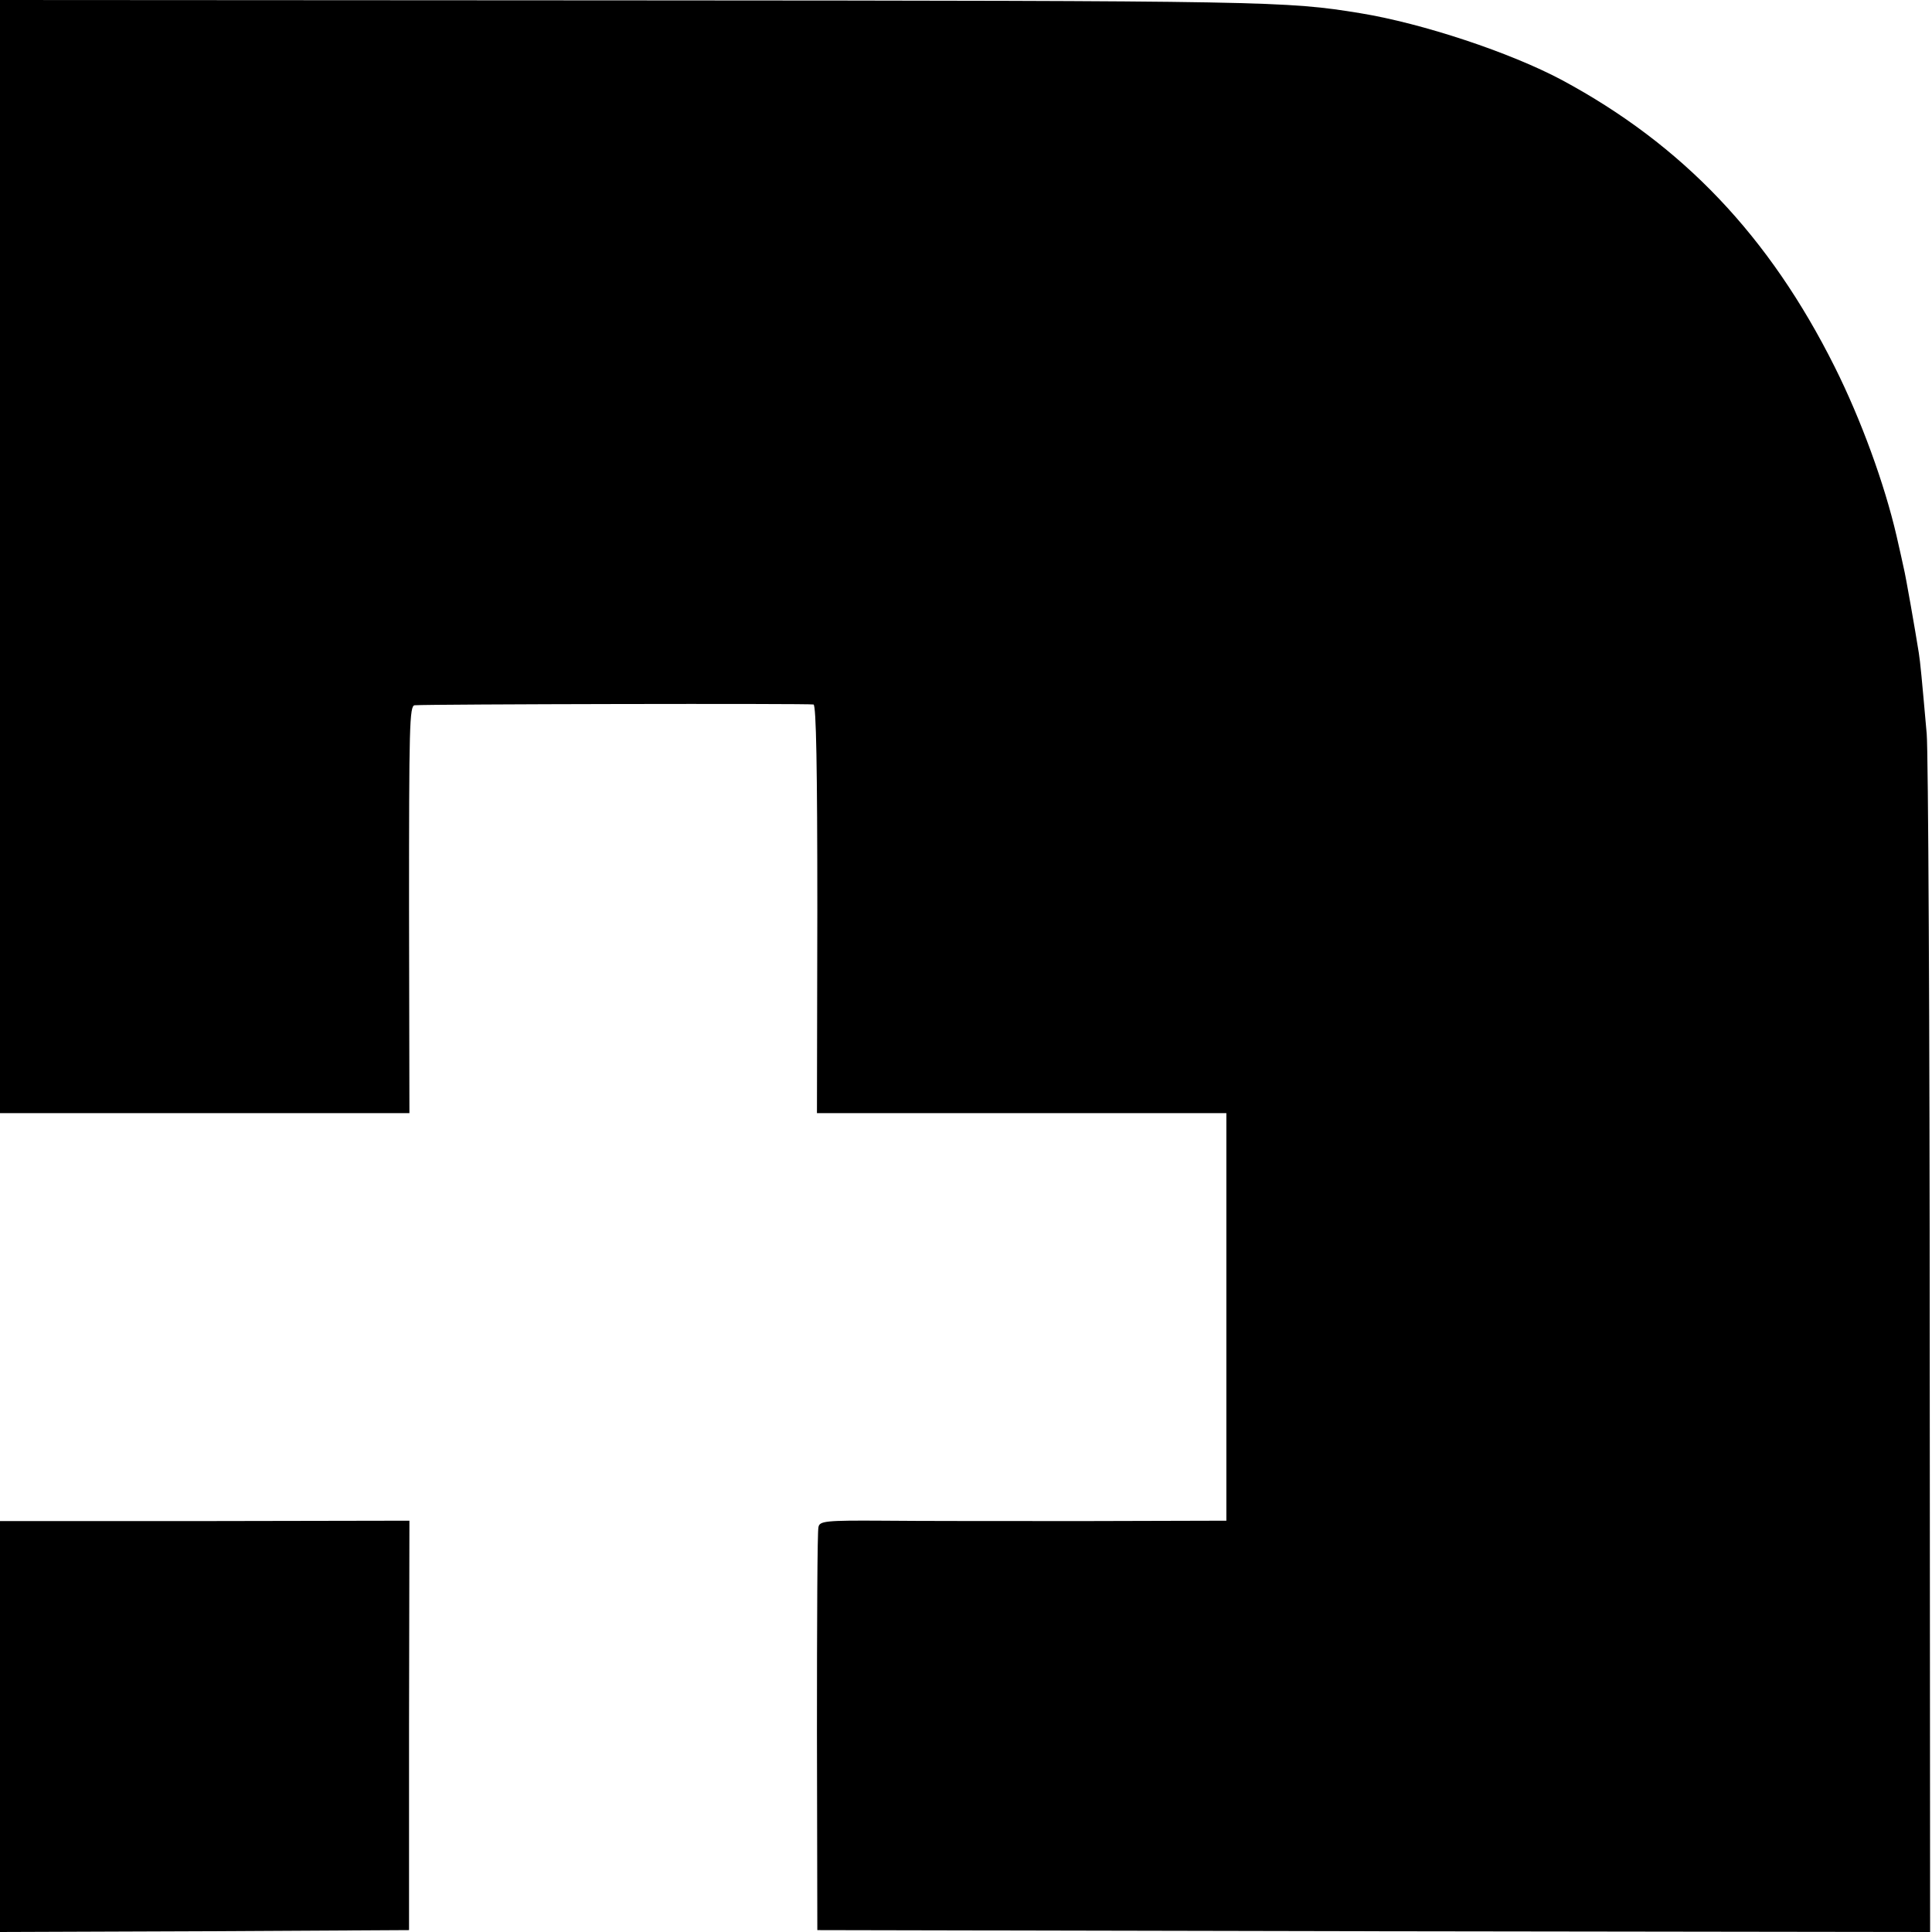
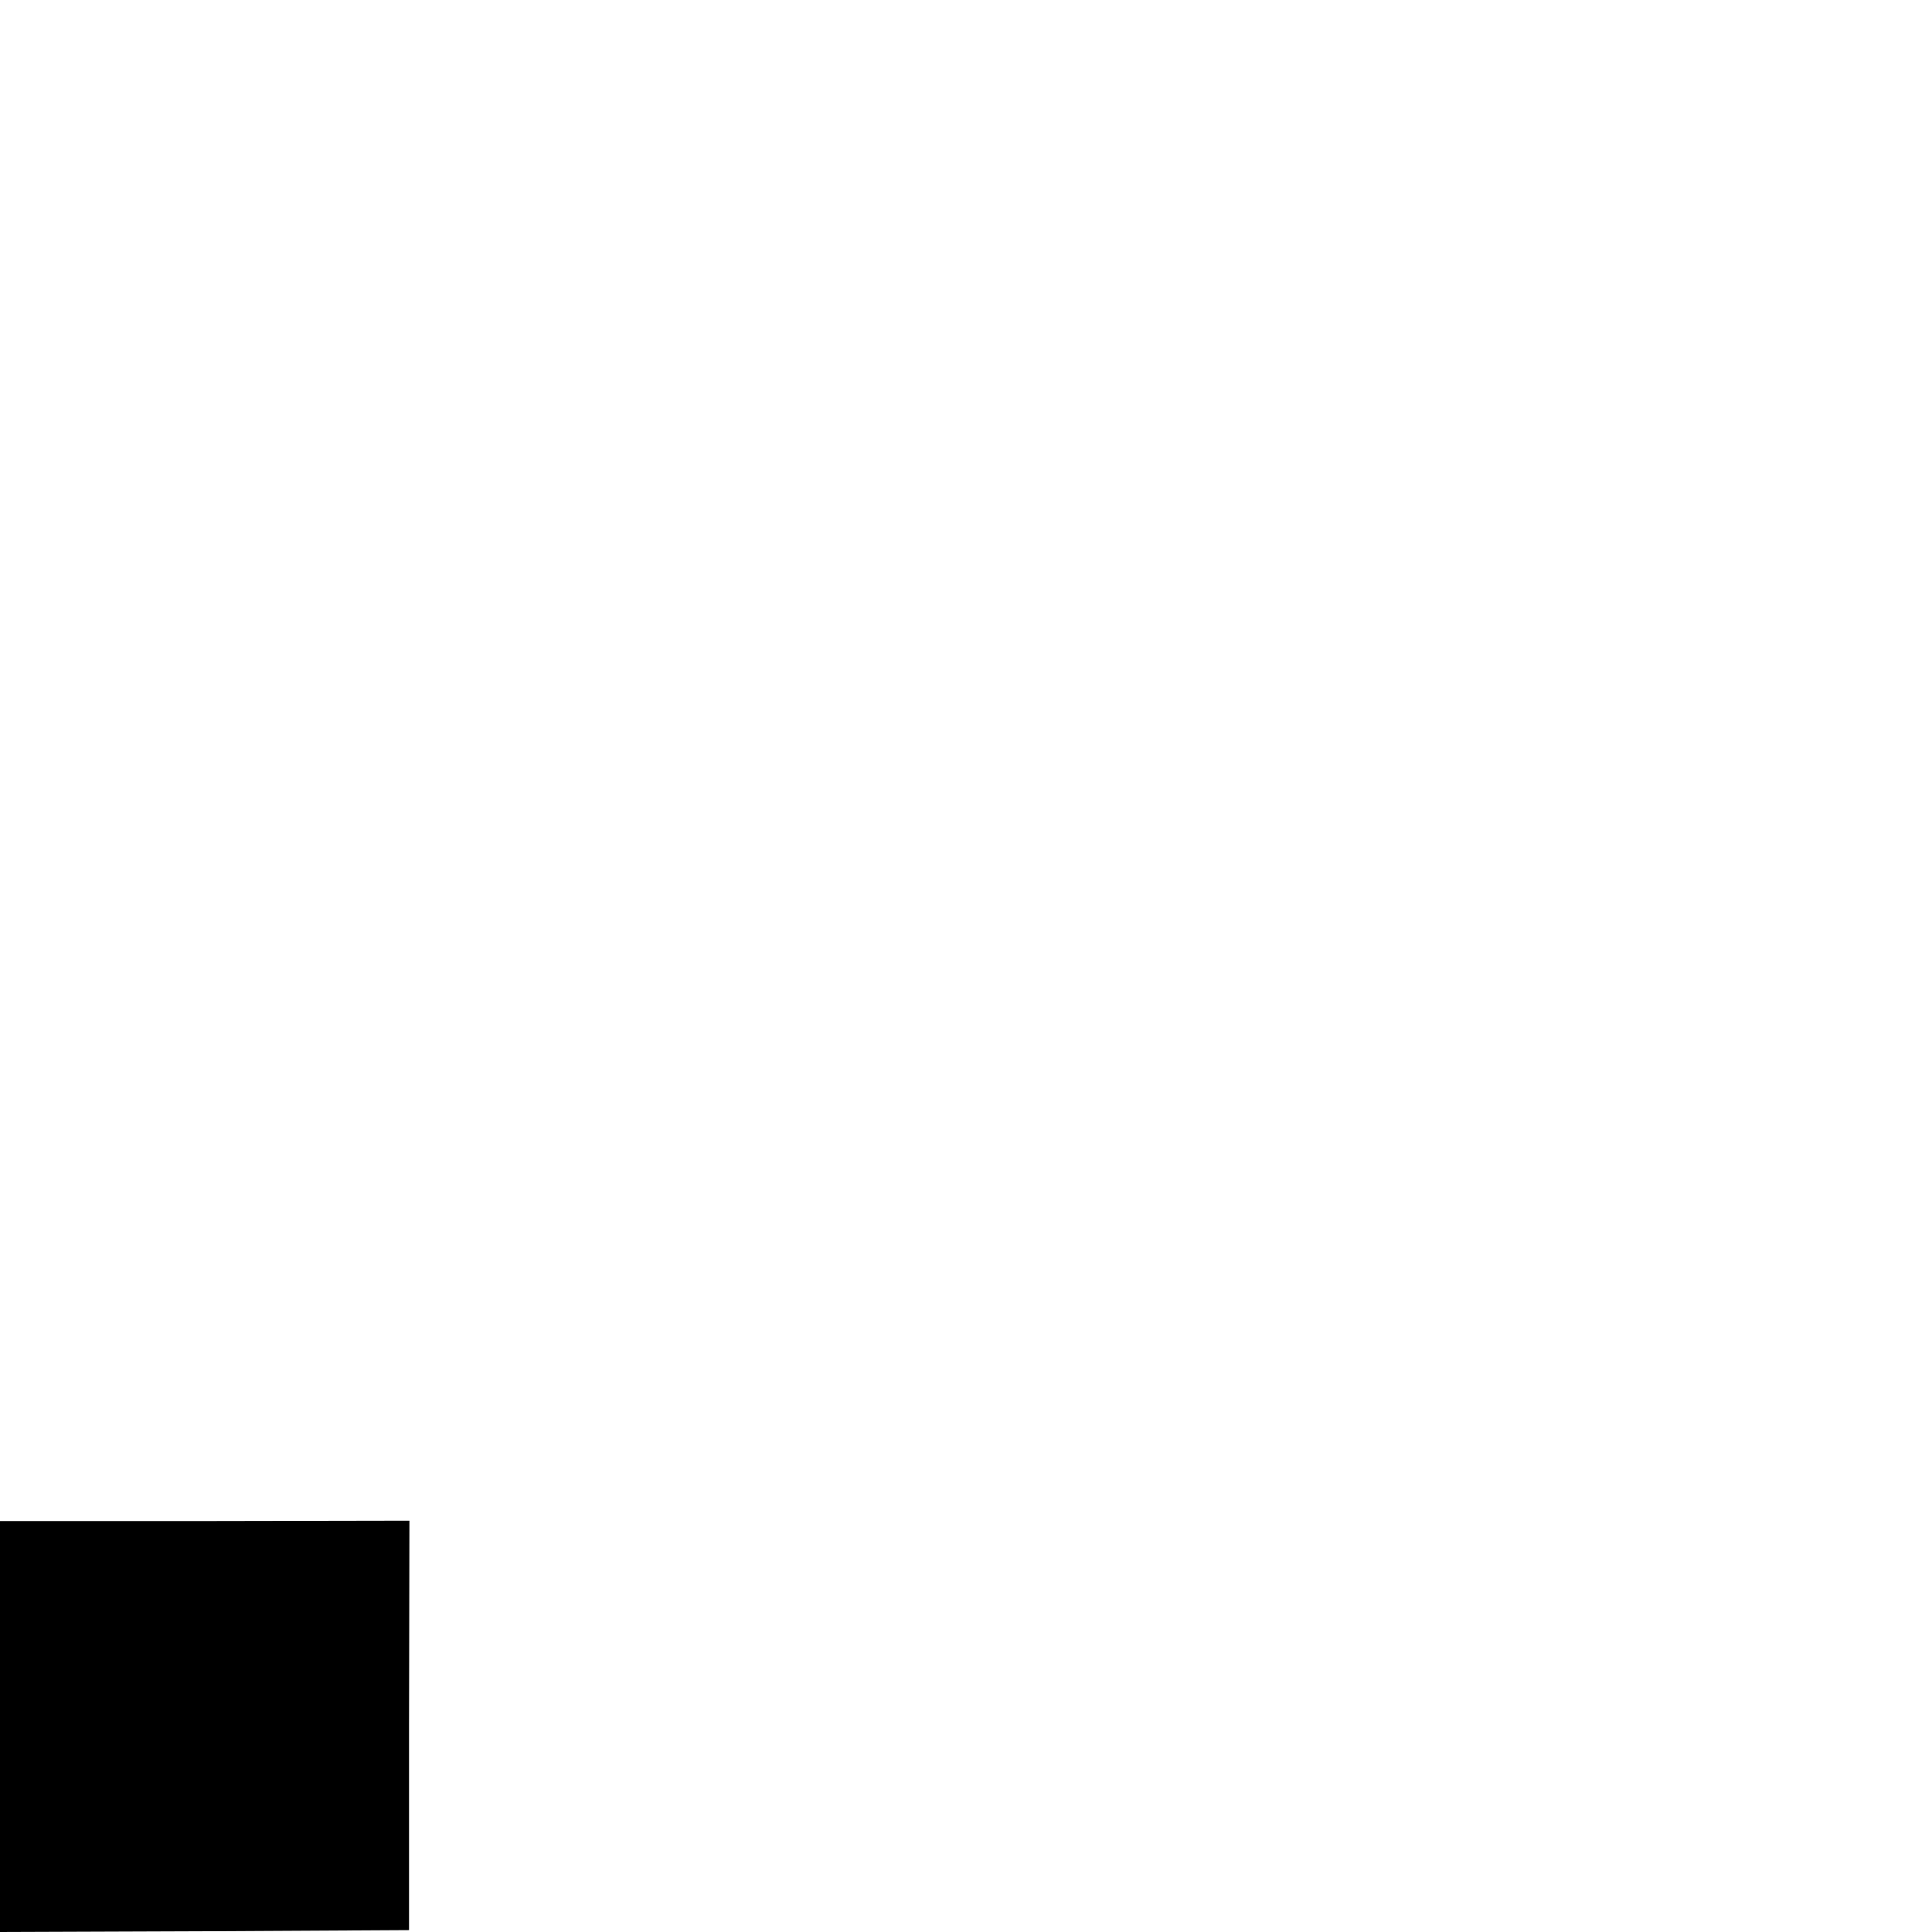
<svg xmlns="http://www.w3.org/2000/svg" version="1.0" width="512pt" height="512pt" viewBox="0 0 512 512" preserveAspectRatio="xMidYMid meet">
  <g transform="translate(0,512) scale(0.1,-0.1)" fill="#000000" stroke="none">
-     <path d="M0 3645 l0 -1475 543 0 542 0 -1 540 c0 485 1 540 15 541 40 3 1047 5 1057 2 7 -3 10 -168 10 -543 l-1 -540 543 0 542 0 0 -540 0 -540 -372 -1 c-205 0 -448 0 -539 1 -152 1 -167 -1 -170 -17 -3 -10 -4 -254 -4 -543 l1 -525 1474 -3 1475 -2 -1 1547 c0 852 -4 1584 -8 1628 -13 147 -17 190 -21 215 -9 57 -35 206 -40 225 -2 11 -11 49 -19 85 -32 138 -94 308 -164 448 -173 346 -403 588 -723 760 -137 73 -369 150 -534 177 -196 32 -238 33 -1922 34 l-1683 1 0 -1475z" />
    <path d="M0 544 l0 -544 542 2 542 3 0 542 1 543 -542 -1 -543 0 0 -545z" />
  </g>
</svg>